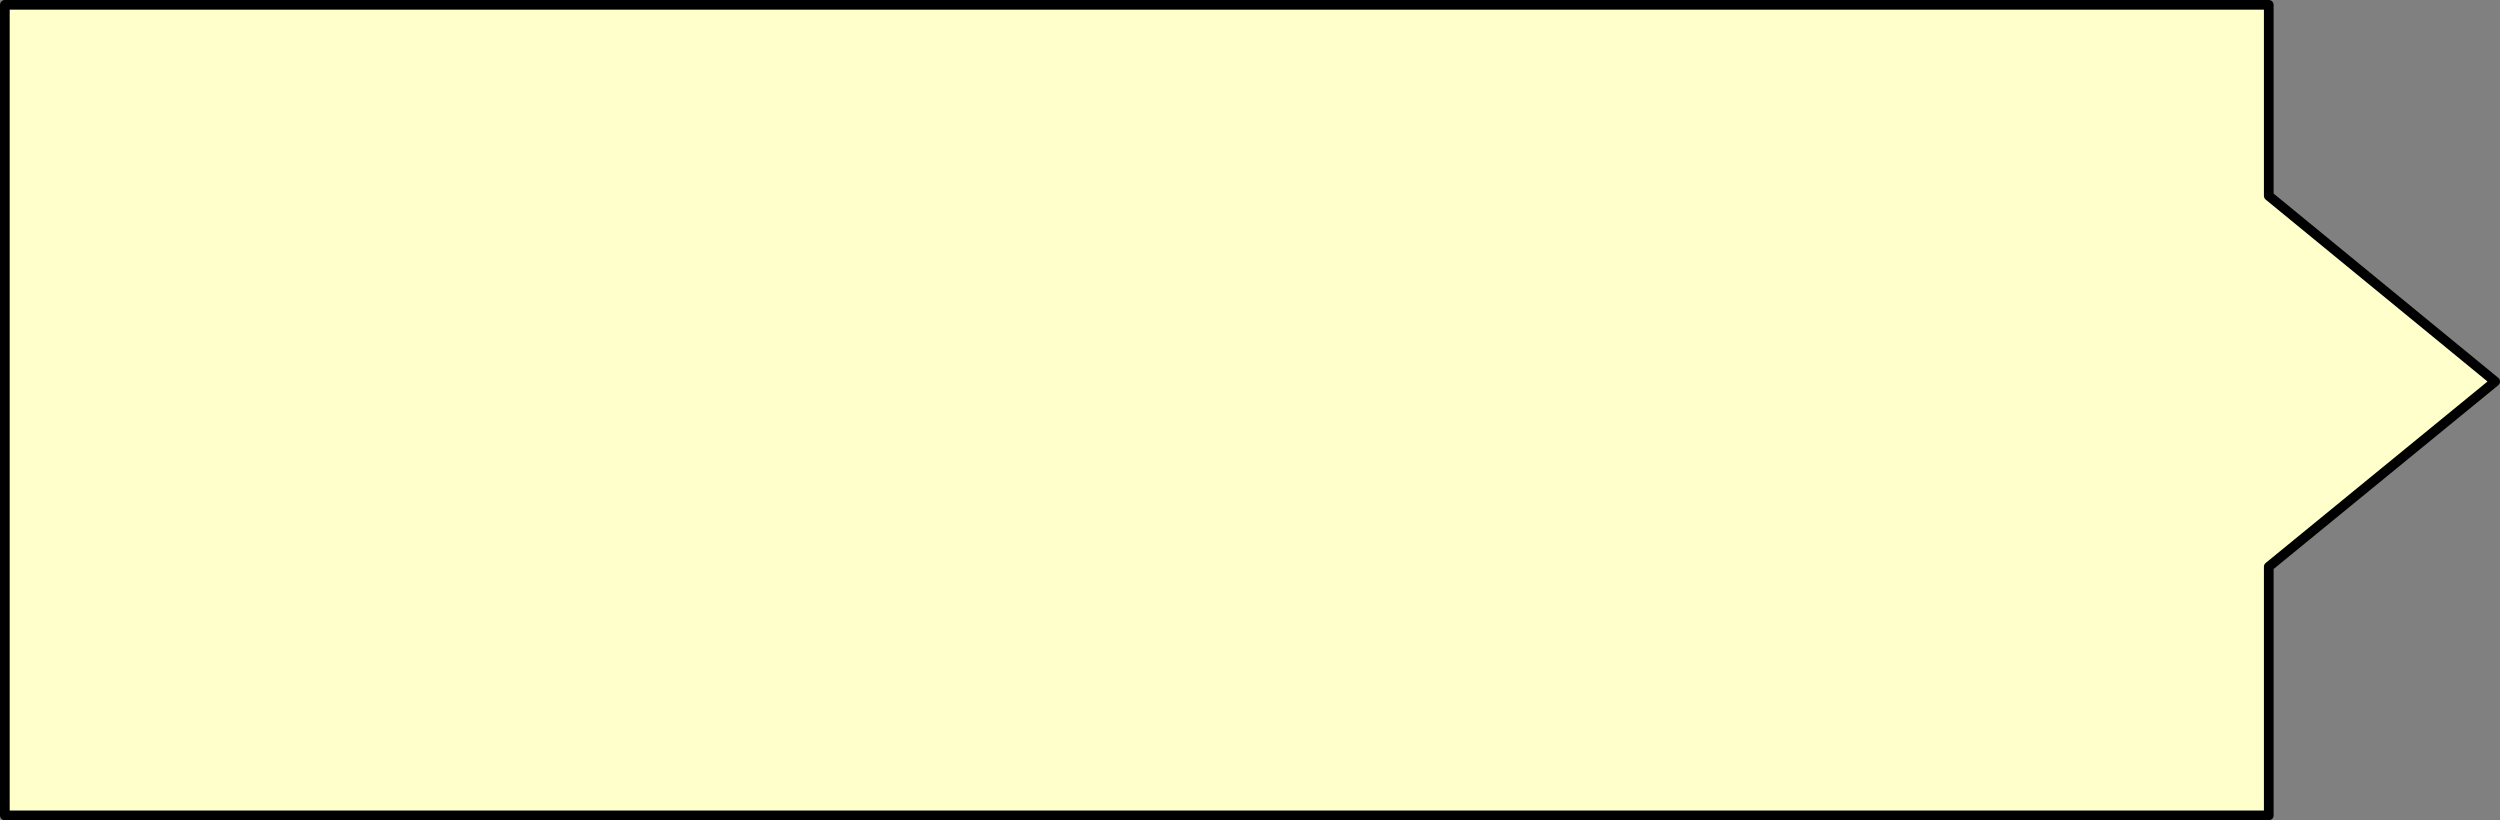
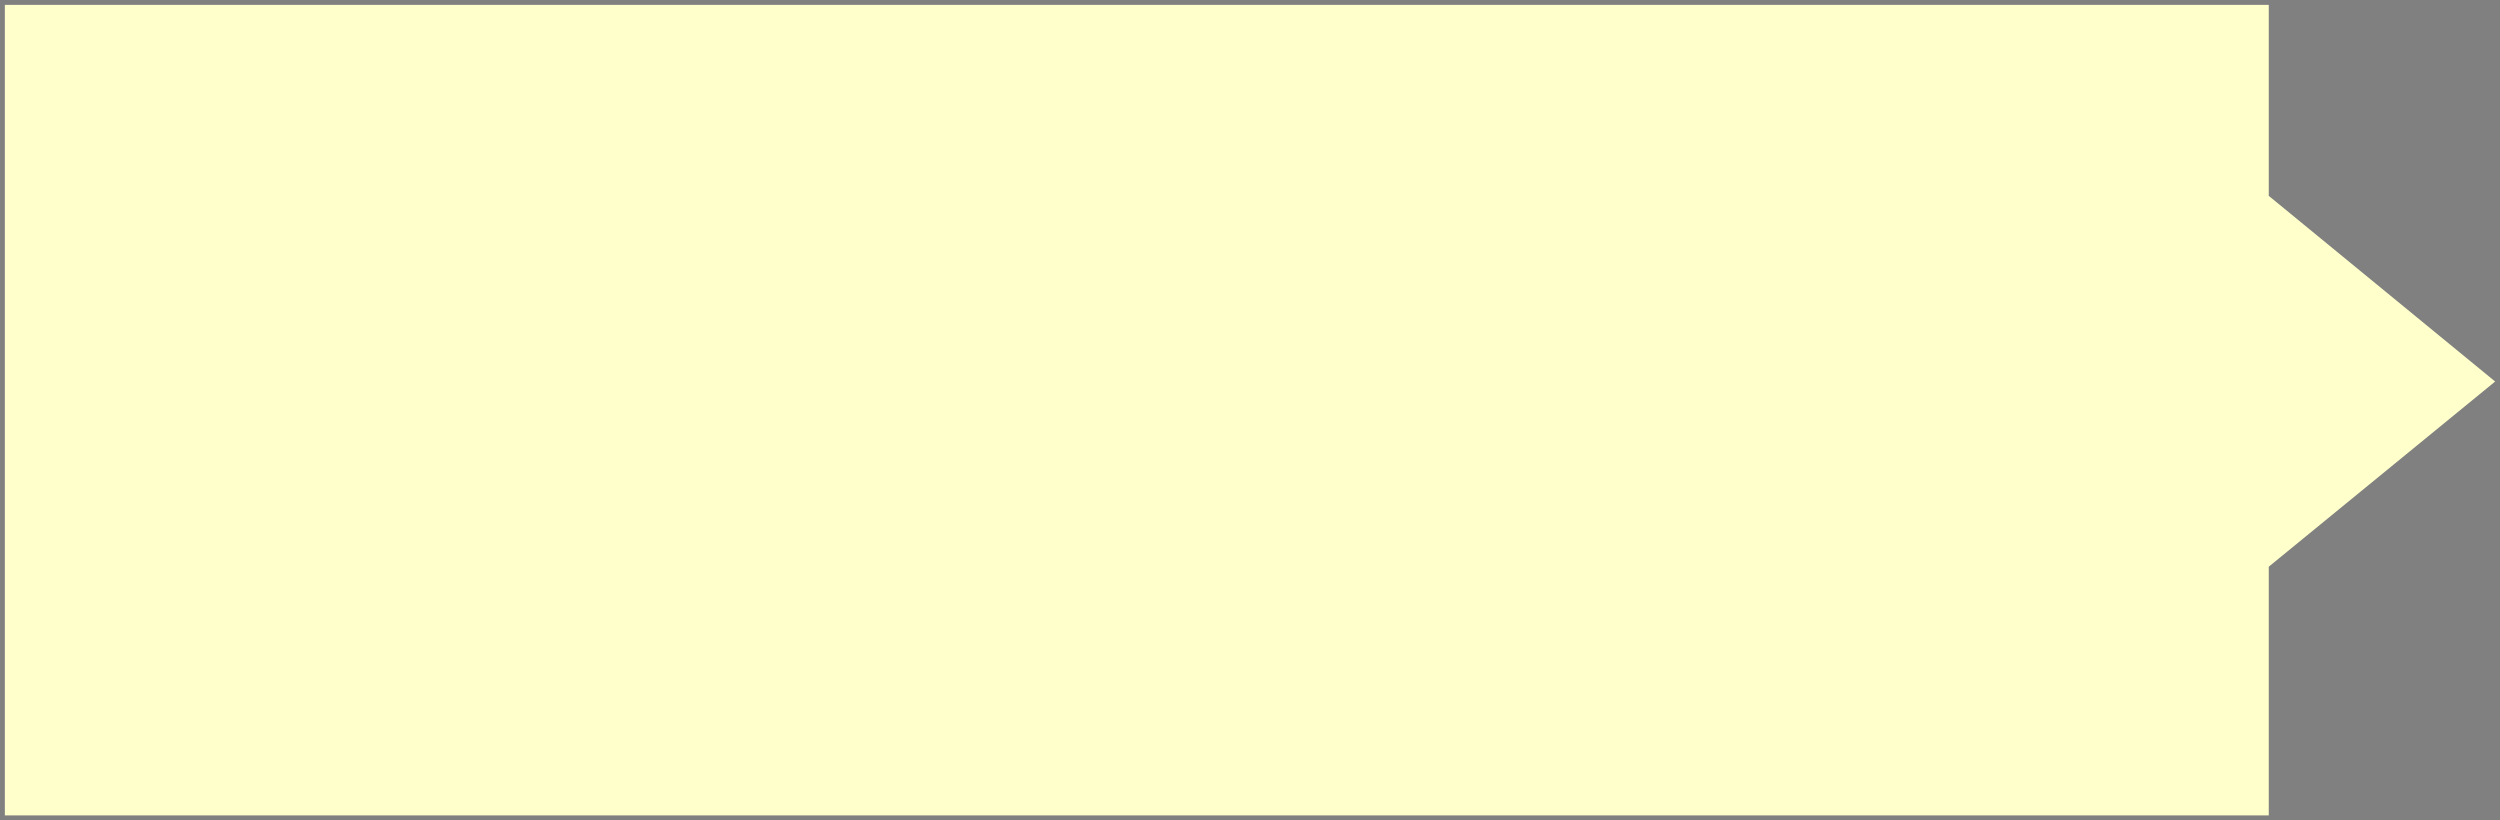
<svg xmlns="http://www.w3.org/2000/svg" height="84.6px" width="257.85px">
  <rect width="100%" height="100%" fill="#808080" stroke="none" />
  <g transform="matrix(1.0, 0.0, 0.0, 1.0, -30.65, -248.0)">
    <path d="M31.15 248.5 L264.65 248.5 264.65 268.2 288.0 287.35 264.65 306.45 264.65 332.1 31.15 332.1 31.15 248.5" fill="#ffffcc" fill-rule="evenodd" stroke="none" />
-     <path d="M31.15 248.5 L264.65 248.5 264.65 268.2 288.0 287.35 264.65 306.45 264.65 332.1 31.15 332.1 31.15 248.5 Z" fill="none" stroke="#000000" stroke-linecap="round" stroke-linejoin="round" stroke-width="1.0" />
  </g>
</svg>